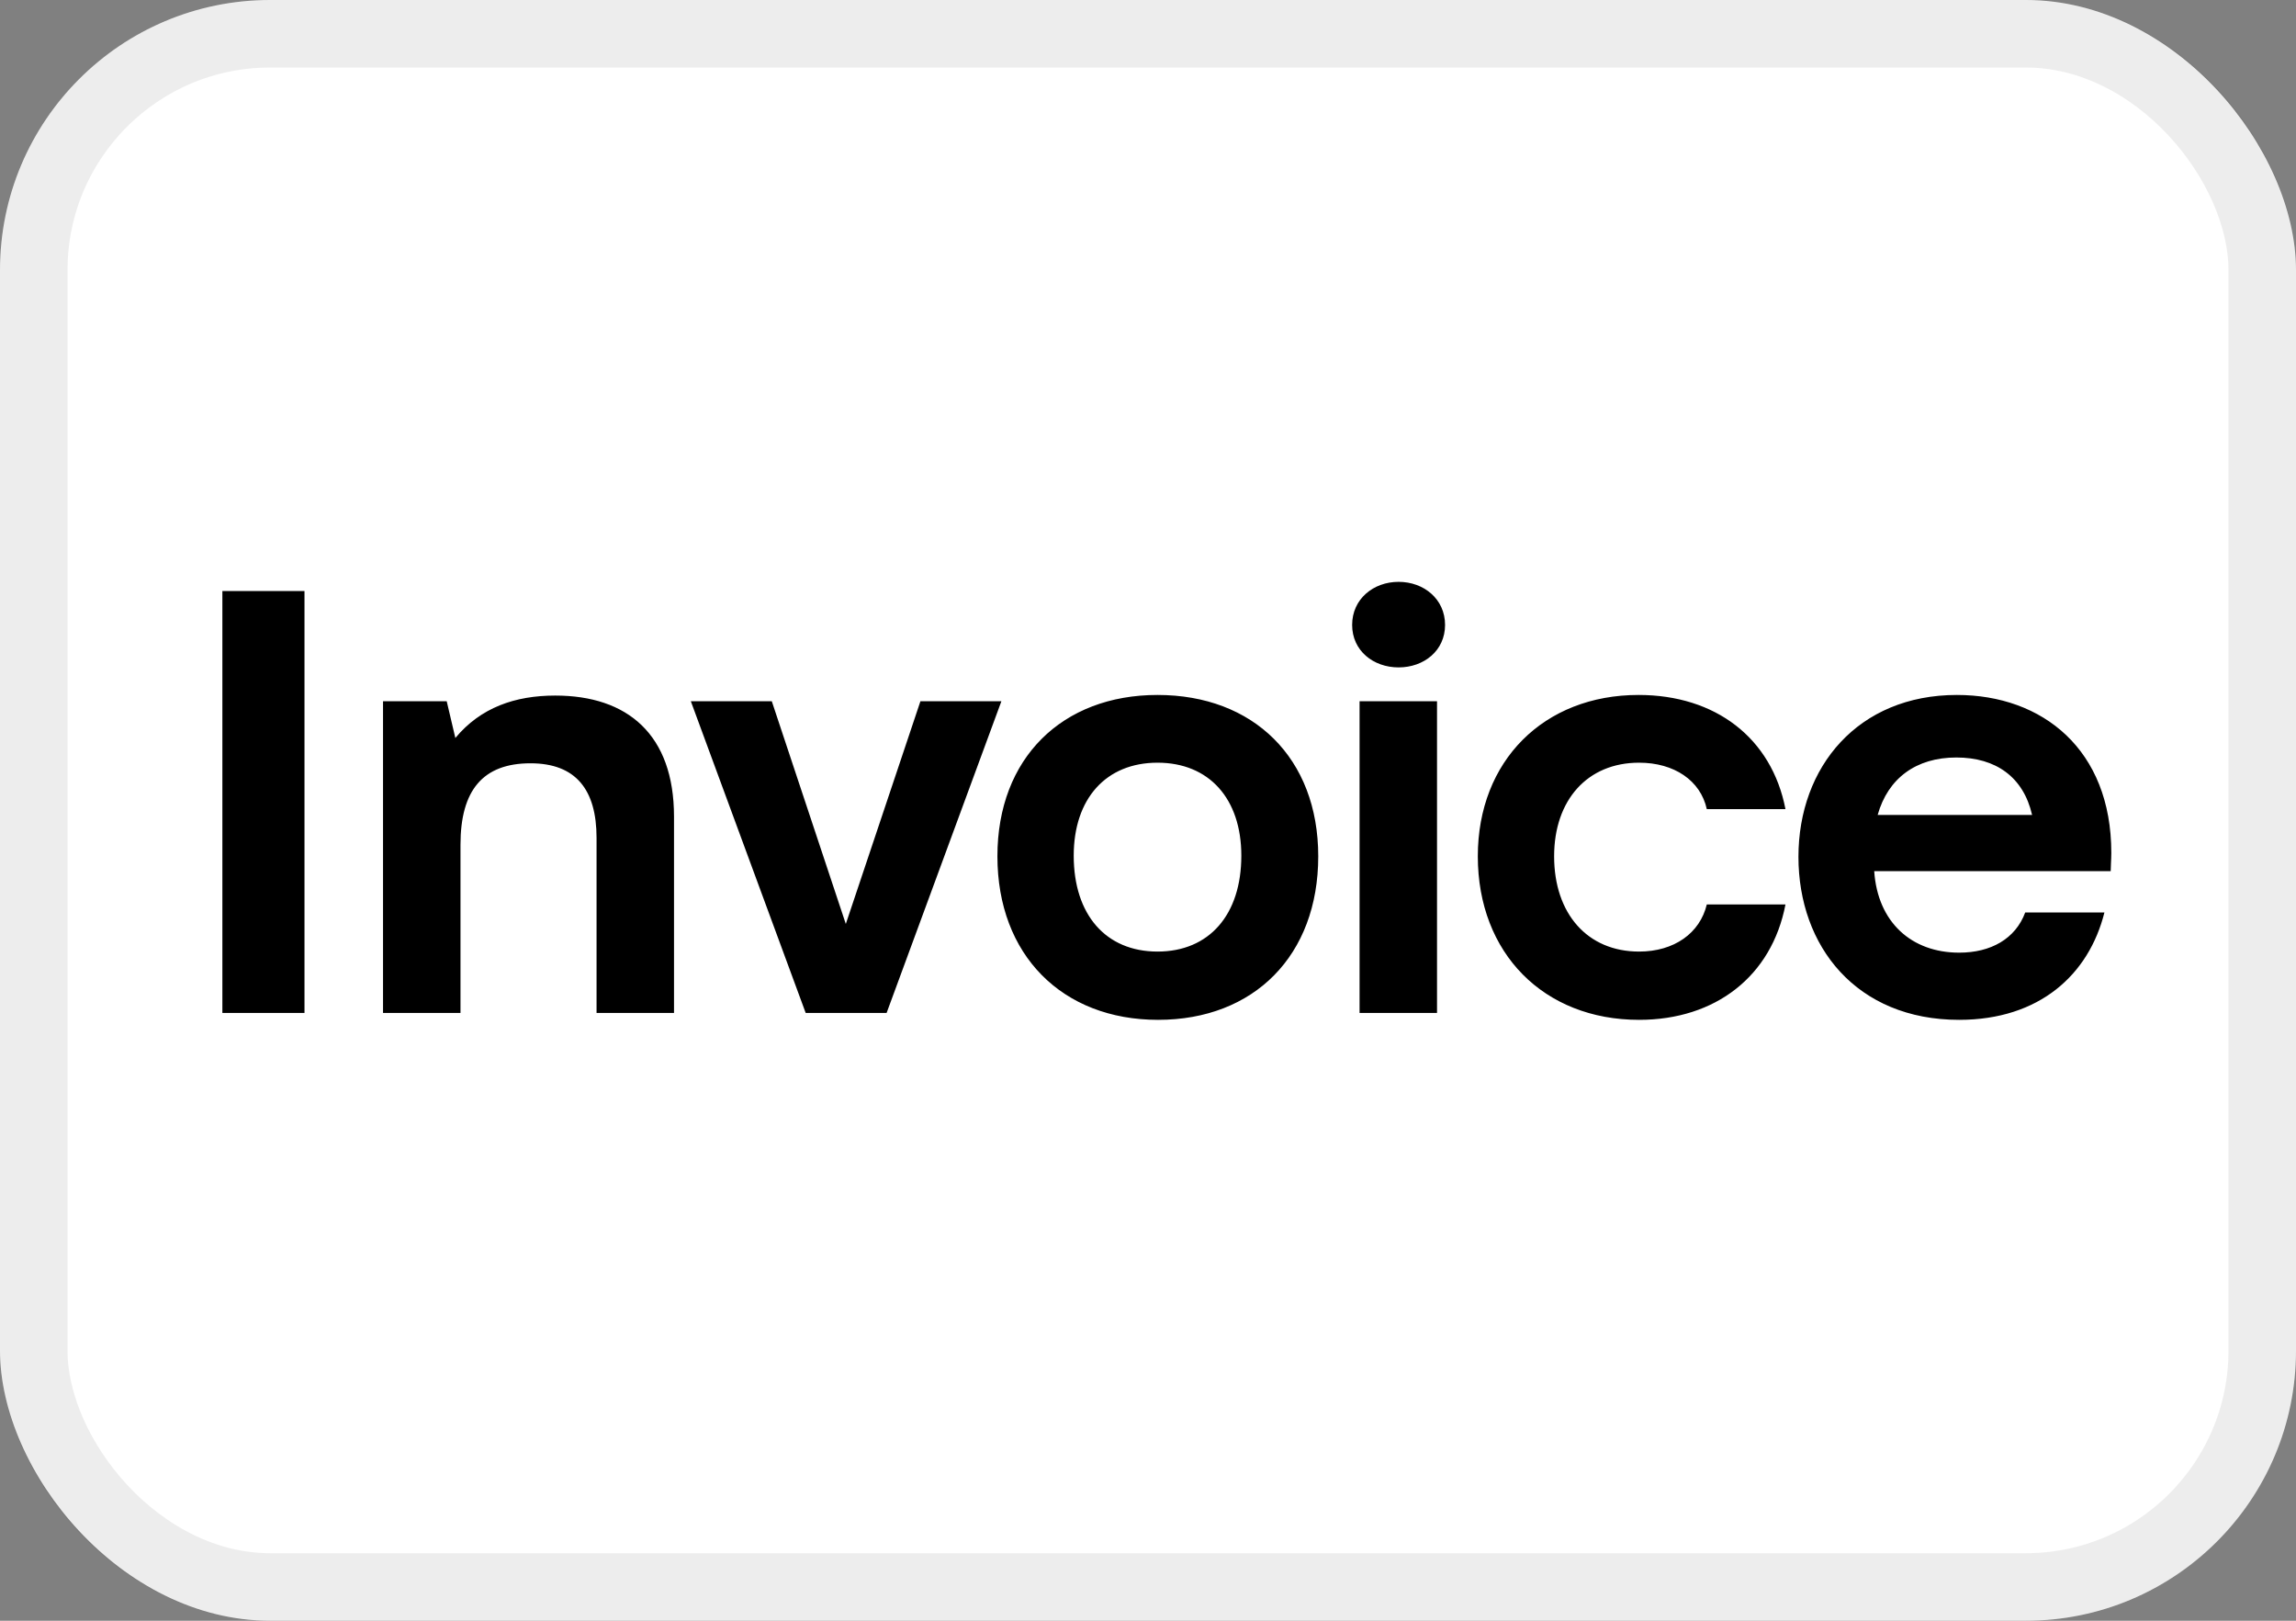
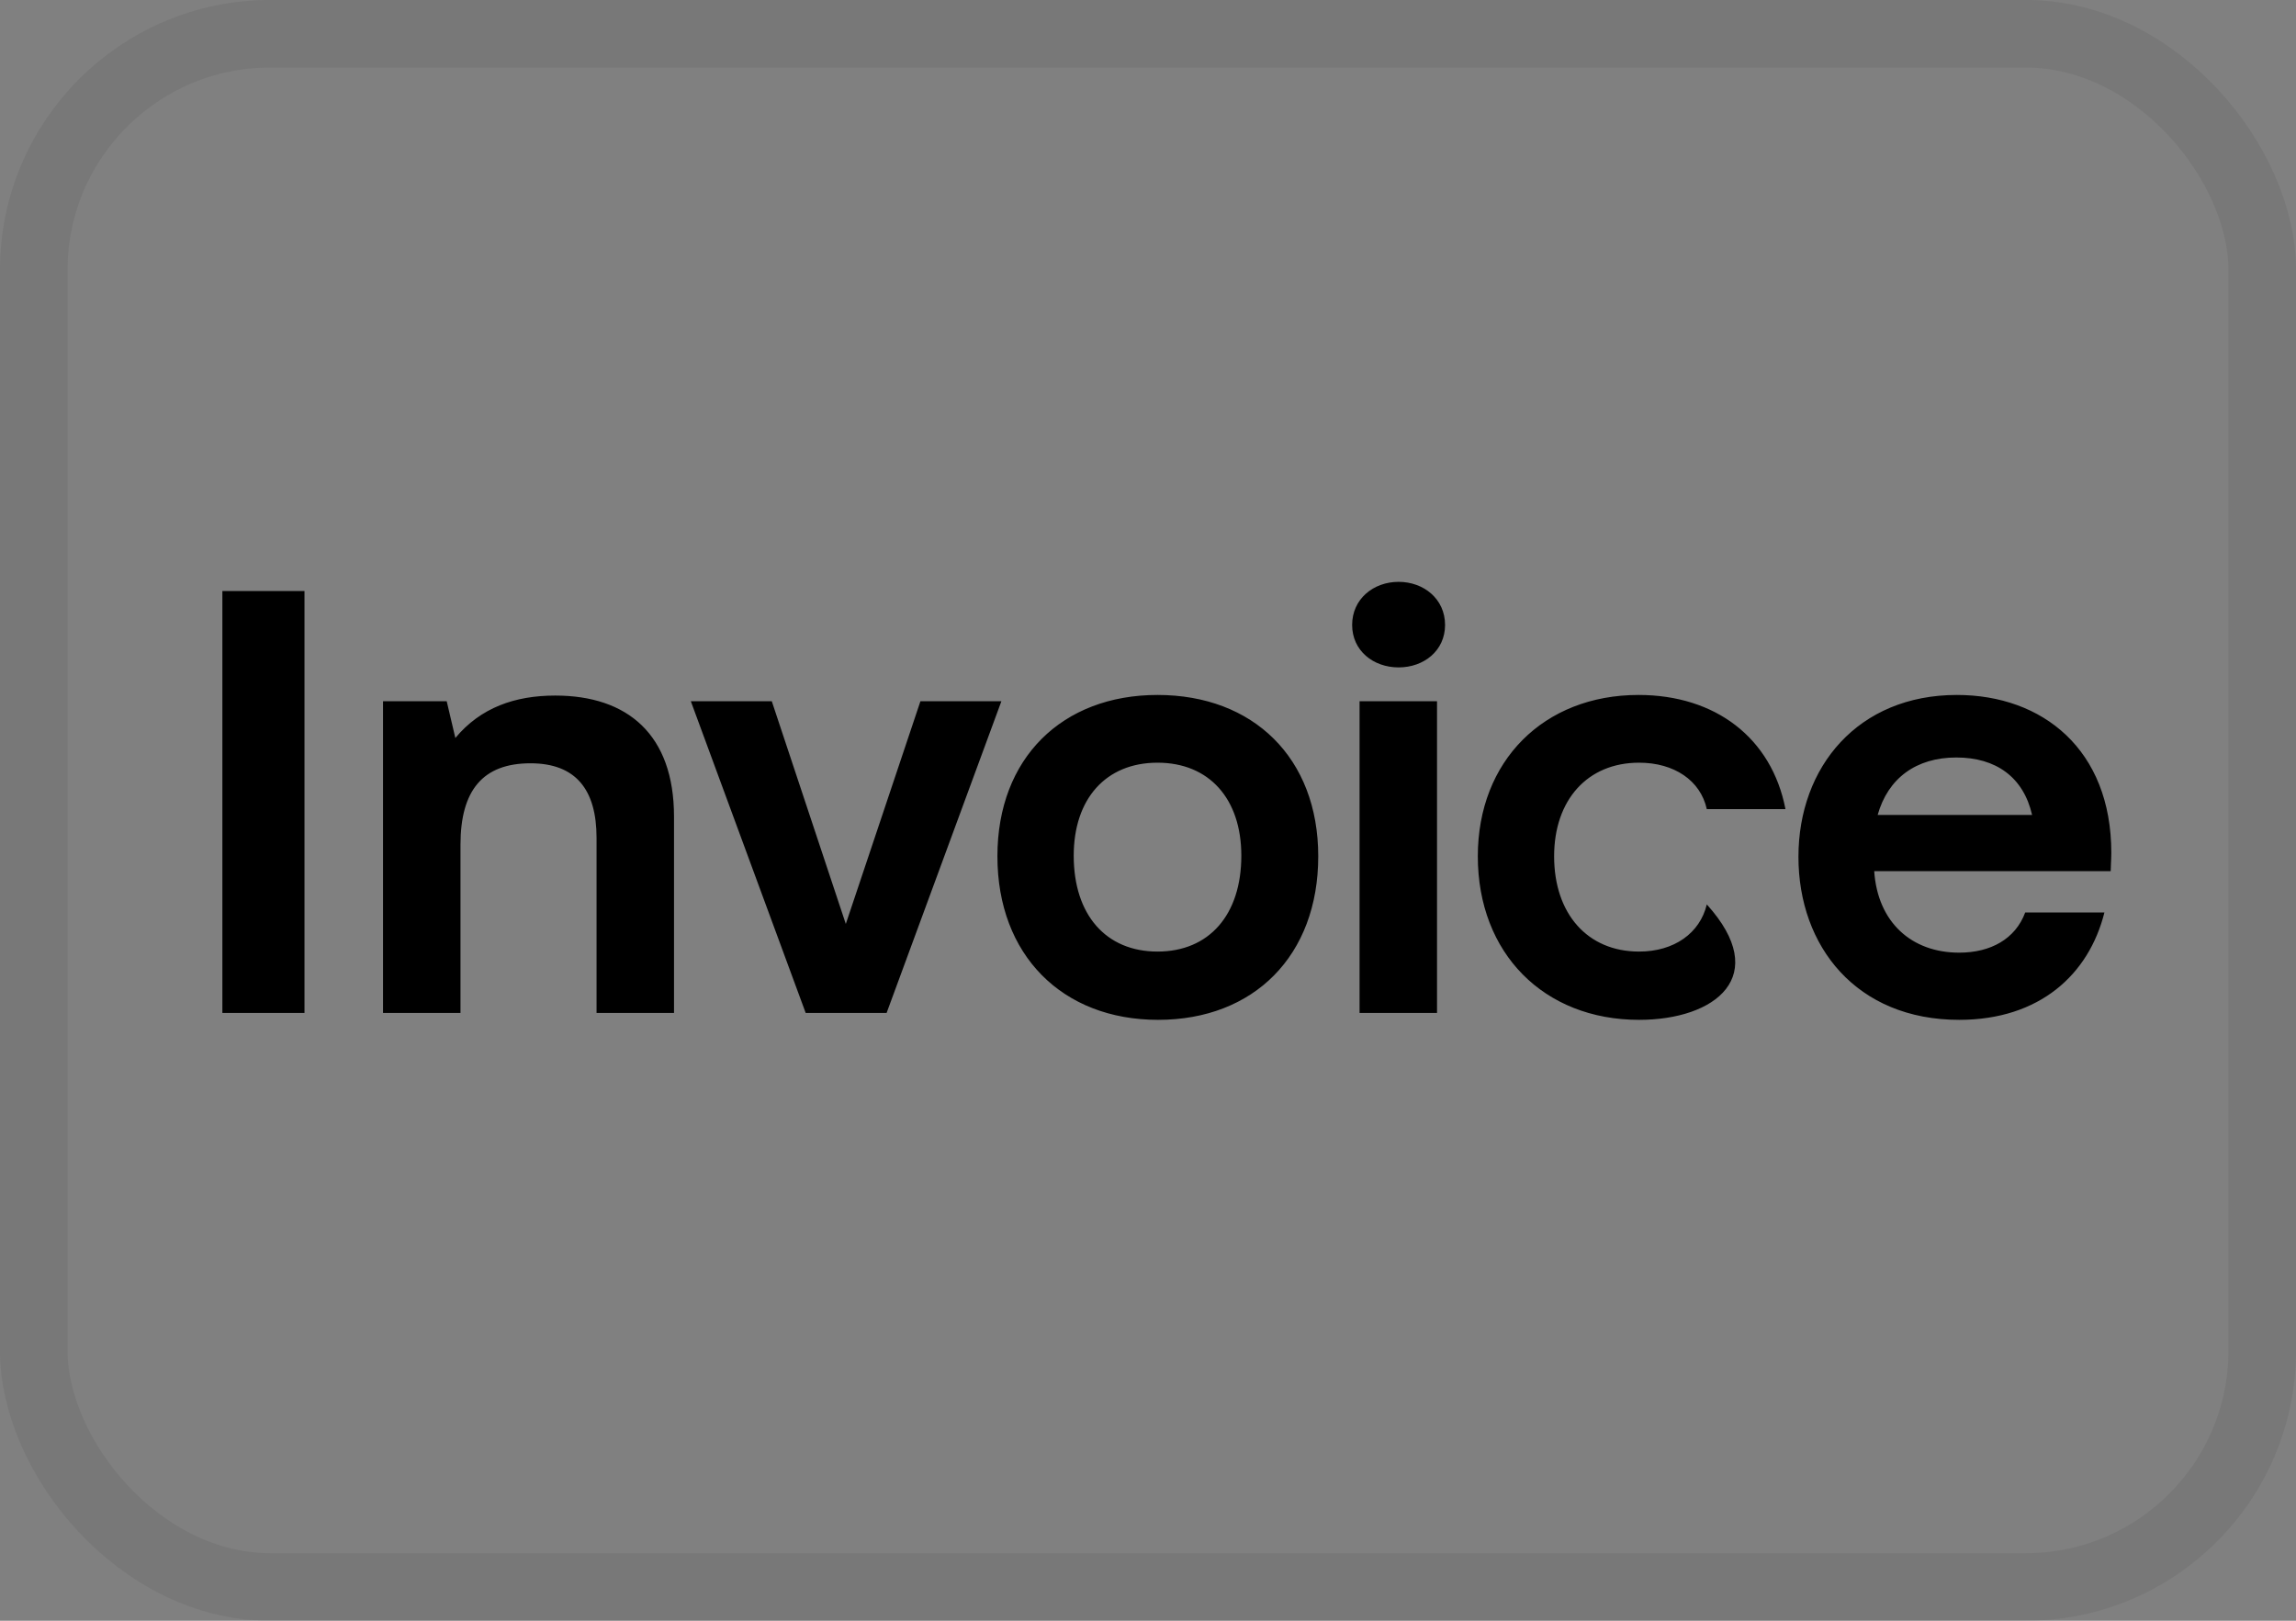
<svg xmlns="http://www.w3.org/2000/svg" viewBox="0 0 34 24" fill="none">
  <rect x="0" y="0" width="34" height="24" fill="#808080" stroke="none" />
-   <rect width="34" height="24" rx="4" fill="white" />
  <rect x="0.5" y="0.5" width="33" height="23" rx="3.5" stroke="#1F1F21" stroke-opacity="0.08" />
-   <path fill-rule="evenodd" clip-rule="evenodd" d="M20.133 10.384V15H21.28V10.384H20.133ZM20.711 8.616C20.337 8.616 20.023 8.871 20.023 9.254C20.023 9.636 20.337 9.883 20.711 9.883C21.085 9.883 21.399 9.636 21.399 9.254C21.399 8.871 21.085 8.616 20.711 8.616ZM24.272 15.102C22.861 15.102 21.884 14.116 21.884 12.68C21.884 11.268 22.861 10.291 24.264 10.291C25.403 10.291 26.236 10.928 26.44 11.982H25.275C25.182 11.557 24.791 11.294 24.272 11.294C23.507 11.294 23.014 11.847 23.014 12.68C23.014 13.53 23.507 14.091 24.272 14.091C24.791 14.091 25.173 13.819 25.275 13.393H26.44C26.236 14.456 25.403 15.102 24.272 15.102ZM29.012 15.102C27.491 15.102 26.632 14.014 26.632 12.688C26.632 11.354 27.516 10.291 28.978 10.291C30.245 10.291 31.265 11.098 31.265 12.629C31.265 12.687 31.262 12.737 31.26 12.783L31.26 12.783C31.258 12.823 31.256 12.861 31.256 12.9H27.754C27.805 13.657 28.307 14.107 29.012 14.107C29.48 14.107 29.845 13.903 29.99 13.512H31.163C30.933 14.431 30.202 15.102 29.012 15.102ZM27.805 12.068H30.092C29.964 11.507 29.556 11.217 28.97 11.217C28.375 11.217 27.958 11.524 27.805 12.068ZM17.149 15.102C15.73 15.102 14.77 14.142 14.77 12.68C14.77 11.226 15.73 10.291 17.141 10.291C18.561 10.291 19.521 11.226 19.521 12.68C19.521 14.15 18.569 15.102 17.149 15.102ZM15.9 12.671C15.9 13.546 16.376 14.091 17.141 14.091C17.906 14.091 18.382 13.546 18.382 12.671C18.382 11.829 17.906 11.294 17.141 11.294C16.376 11.294 15.9 11.829 15.9 12.671ZM10.23 10.384L11.931 15H13.129L14.829 10.384H13.63L12.525 13.682L11.429 10.384H10.23ZM5.672 15V10.384H6.615L6.743 10.928C7.117 10.478 7.627 10.3 8.222 10.3C9.293 10.3 9.981 10.877 9.981 12.093V15H8.834V12.408C8.834 11.694 8.528 11.303 7.856 11.303C7.151 11.303 6.819 11.702 6.819 12.509V15H5.672ZM3.293 8.752V15H4.509V8.752H3.293Z" fill="black" />
+   <path fill-rule="evenodd" clip-rule="evenodd" d="M20.133 10.384V15H21.28V10.384H20.133ZM20.711 8.616C20.337 8.616 20.023 8.871 20.023 9.254C20.023 9.636 20.337 9.883 20.711 9.883C21.085 9.883 21.399 9.636 21.399 9.254C21.399 8.871 21.085 8.616 20.711 8.616ZM24.272 15.102C22.861 15.102 21.884 14.116 21.884 12.68C21.884 11.268 22.861 10.291 24.264 10.291C25.403 10.291 26.236 10.928 26.44 11.982H25.275C25.182 11.557 24.791 11.294 24.272 11.294C23.507 11.294 23.014 11.847 23.014 12.68C23.014 13.53 23.507 14.091 24.272 14.091C24.791 14.091 25.173 13.819 25.275 13.393C26.236 14.456 25.403 15.102 24.272 15.102ZM29.012 15.102C27.491 15.102 26.632 14.014 26.632 12.688C26.632 11.354 27.516 10.291 28.978 10.291C30.245 10.291 31.265 11.098 31.265 12.629C31.265 12.687 31.262 12.737 31.26 12.783L31.26 12.783C31.258 12.823 31.256 12.861 31.256 12.9H27.754C27.805 13.657 28.307 14.107 29.012 14.107C29.48 14.107 29.845 13.903 29.99 13.512H31.163C30.933 14.431 30.202 15.102 29.012 15.102ZM27.805 12.068H30.092C29.964 11.507 29.556 11.217 28.97 11.217C28.375 11.217 27.958 11.524 27.805 12.068ZM17.149 15.102C15.73 15.102 14.77 14.142 14.77 12.68C14.77 11.226 15.73 10.291 17.141 10.291C18.561 10.291 19.521 11.226 19.521 12.68C19.521 14.15 18.569 15.102 17.149 15.102ZM15.9 12.671C15.9 13.546 16.376 14.091 17.141 14.091C17.906 14.091 18.382 13.546 18.382 12.671C18.382 11.829 17.906 11.294 17.141 11.294C16.376 11.294 15.9 11.829 15.9 12.671ZM10.23 10.384L11.931 15H13.129L14.829 10.384H13.63L12.525 13.682L11.429 10.384H10.23ZM5.672 15V10.384H6.615L6.743 10.928C7.117 10.478 7.627 10.3 8.222 10.3C9.293 10.3 9.981 10.877 9.981 12.093V15H8.834V12.408C8.834 11.694 8.528 11.303 7.856 11.303C7.151 11.303 6.819 11.702 6.819 12.509V15H5.672ZM3.293 8.752V15H4.509V8.752H3.293Z" fill="black" />
</svg>